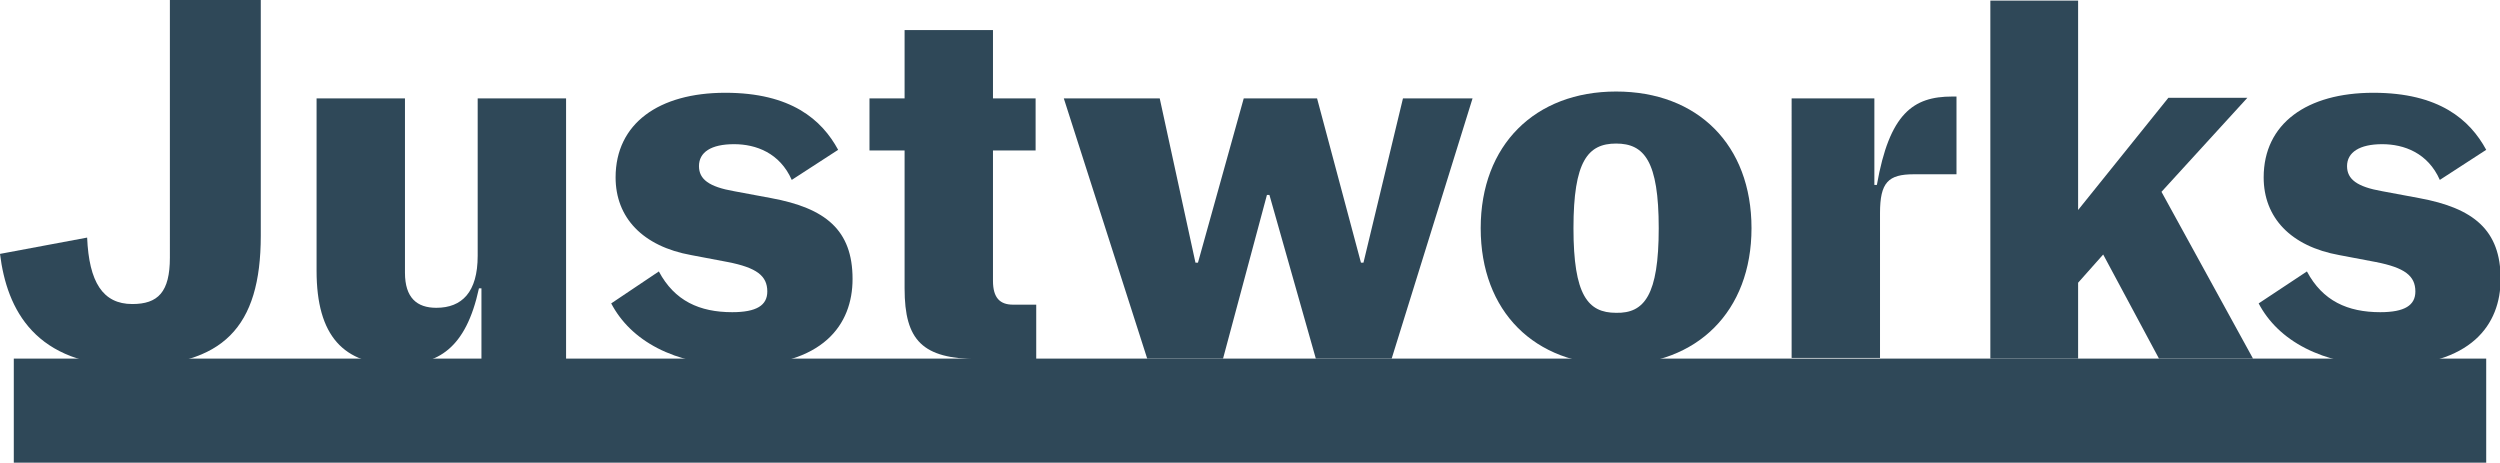
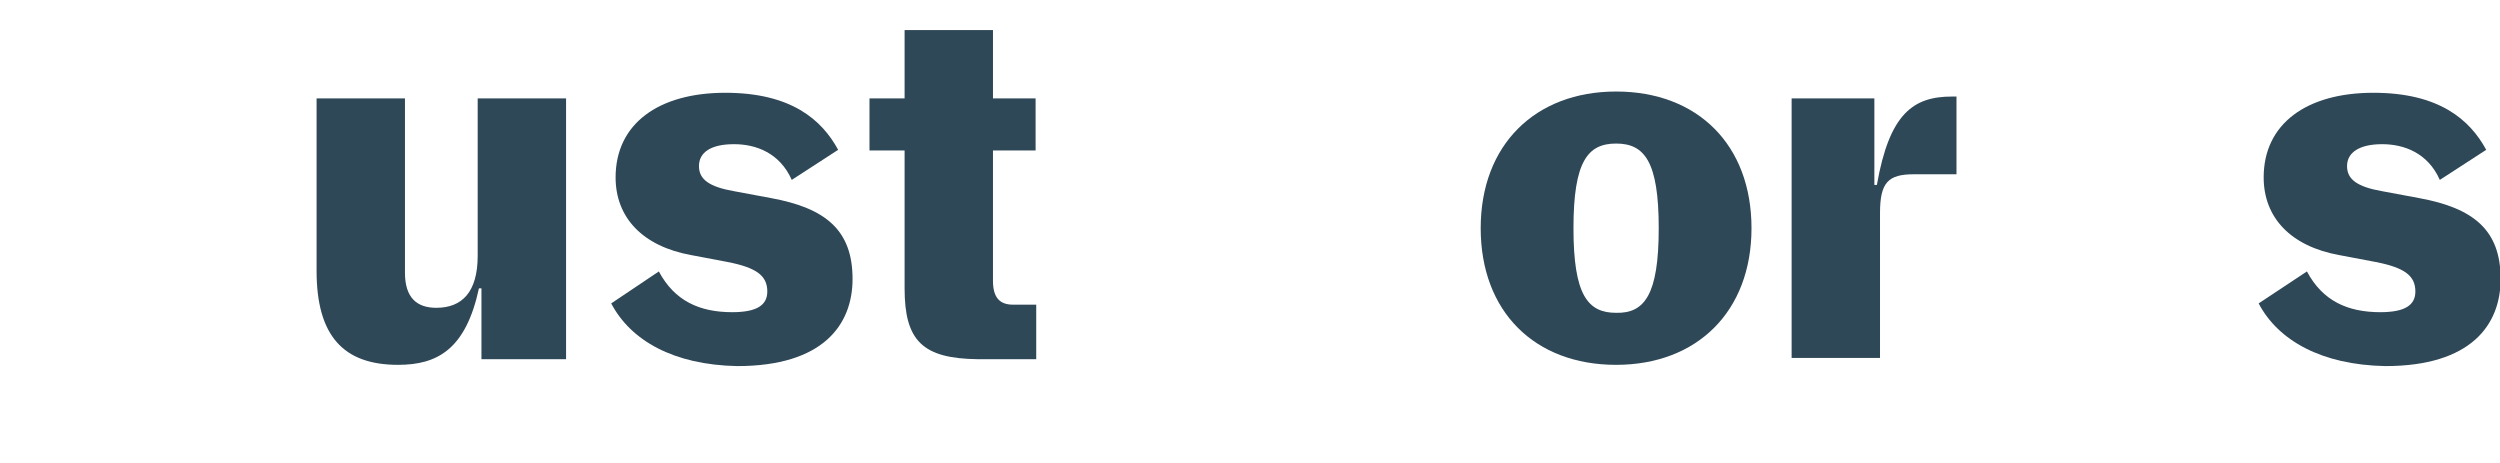
<svg xmlns="http://www.w3.org/2000/svg" id="Layer_1" x="0px" y="0px" viewBox="0 0 398.8 73.8" style="enable-background:new 0 0 398.8 73.8;" xml:space="preserve">
  <style type="text/css"> .st0{fill:#2F4858;} </style>
  <g>
-     <path class="st0" d="M396.5,57.2H2.2v16.6h394.4V57.2z"> </path>
-     <path fill="#2F4858" d="M0,40.5l13.9-2.6c0.3,7.1,2.5,10.6,7.2,10.6c4.1,0,6-1.9,6-7.4V0h14.5v37.6c0,14.7-6.1,20.8-20.8,20.8 C5.6,58.3,1.1,49.4,0,40.5z"> </path>
    <path fill="#2F4858" d="M50.5,43.2V15.7h14.1v27.8c0,4,1.9,5.6,5,5.6c4.1,0,6.6-2.5,6.6-8.3V15.7h14.1v41.6H76.8V46h-0.4 c-2.1,9.7-6.6,12.2-12.9,12.2C54.8,58.2,50.5,53.6,50.5,43.2z"> </path>
    <path fill="#2F4858" d="M97.5,48.4l7.6-5.1c2.5,4.7,6.5,6.5,11.7,6.5c3.9,0,5.6-1.1,5.6-3.3c0-2.5-1.7-3.8-6.3-4.7l-5.8-1.1 c-7.8-1.4-12.1-6-12.1-12.4c0-8.6,6.9-13.5,17.5-13.5c10.5,0,15.4,4.3,18,9.1l-7.4,4.8c-1.9-4.3-5.7-5.7-9.2-5.7 c-3.7,0-5.6,1.3-5.6,3.5c0,2.1,1.6,3.3,5.6,4l5.9,1.1c8.7,1.6,13,5.1,13,12.9c0,7.3-4.7,13.9-18.4,13.9 C107.4,58.2,100.6,54.3,97.5,48.4z"> </path>
    <path fill="#2F4858" d="M144.3,46V24h-5.6v-8.3h5.6V4.8h14.1v10.9h6.8V24h-6.8v20.8c0,2.7,1.1,3.8,3.2,3.8h3.7v8.7H156 C147.2,57.2,144.3,54.4,144.3,46z"> </path>
-     <path fill="#2F4858" d="M169.7,15.7H185l5.7,26.2h0.4l7.3-26.2h11.7l7,26.2h0.4l6.3-26.2h11.1L222,57.2h-12.1l-7.4-26.1h-0.4l-7,26.1H183 L169.7,15.7z"> </path>
    <path fill="#2F4858" d="M236.2,36.4c0-13.3,8.7-21.8,21.6-21.8c13,0,21.6,8.5,21.6,21.8c0,13.3-8.7,21.8-21.6,21.8 C244.8,58.2,236.2,49.7,236.2,36.4z M264.6,36.4c0-10.7-2.3-13.5-6.8-13.5c-4.5,0-6.8,2.8-6.8,13.5c0,10.7,2.3,13.5,6.8,13.5 C262.3,50,264.6,47.1,264.6,36.4z"> </path>
    <path fill="#2F4858" d="M285.7,15.7h13.3v13.8h0.4c2-11.4,5.8-14.1,12-14.1h0.7v12.4h-6.8c-4.1,0-5.4,1.3-5.4,6.2v23.1h-14.1V15.7z"> </path>
-     <path fill="#2F4858" d="M335.5,40.6l-4,4.5v12.1h-14V0.1h14v33.4l14.4-17.9h12.6l-13.7,15l14.6,26.6h-15L335.5,40.6z"> </path>
    <path fill="#2F4858" d="M360.3,48.4l7.7-5.1c2.5,4.7,6.5,6.5,11.7,6.5c3.9,0,5.6-1.1,5.6-3.3c0-2.5-1.7-3.8-6.3-4.7l-5.8-1.1 c-7.8-1.4-12.1-6-12.1-12.4c0-8.6,6.9-13.5,17.5-13.5c10.5,0,15.4,4.3,18,9.1l-7.4,4.8c-1.9-4.3-5.7-5.7-9.2-5.7 c-3.6,0-5.6,1.3-5.6,3.5c0,2.1,1.6,3.3,5.6,4l5.9,1.1c8.7,1.6,13,5.1,13,12.9c0,7.3-4.7,13.9-18.4,13.9 C370.3,58.2,363.4,54.3,360.3,48.4z"> </path>
  </g>
</svg>